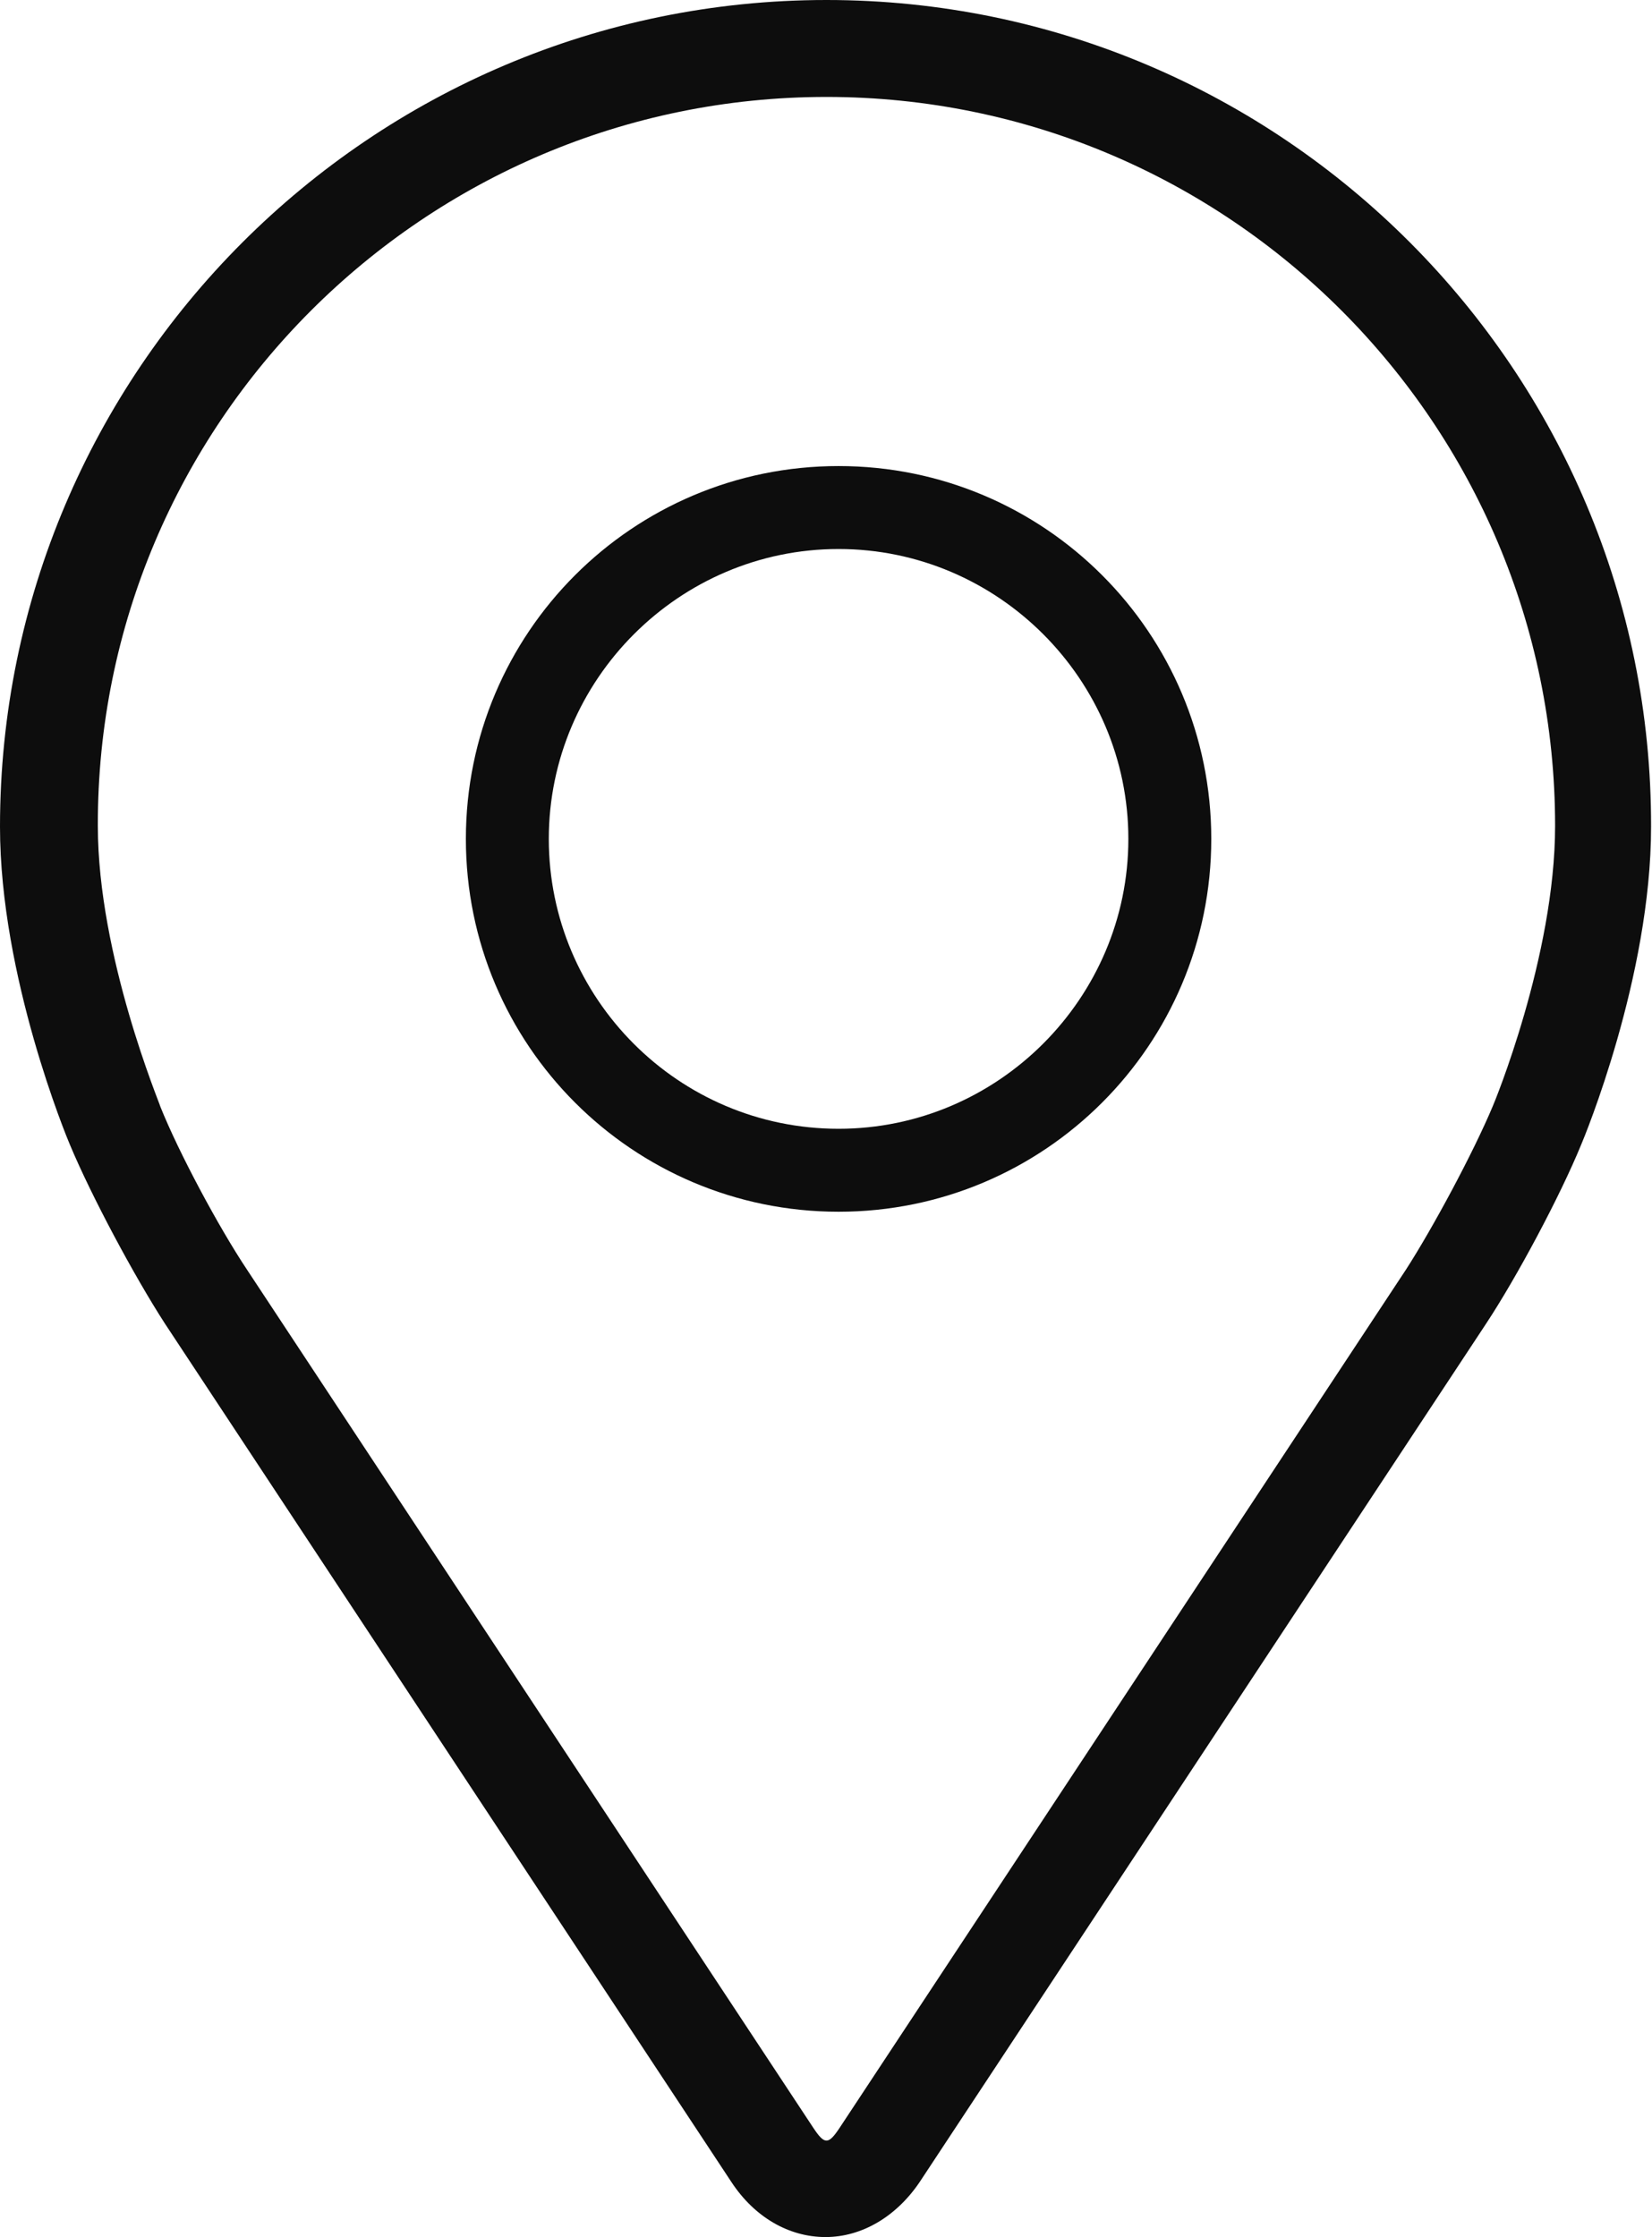
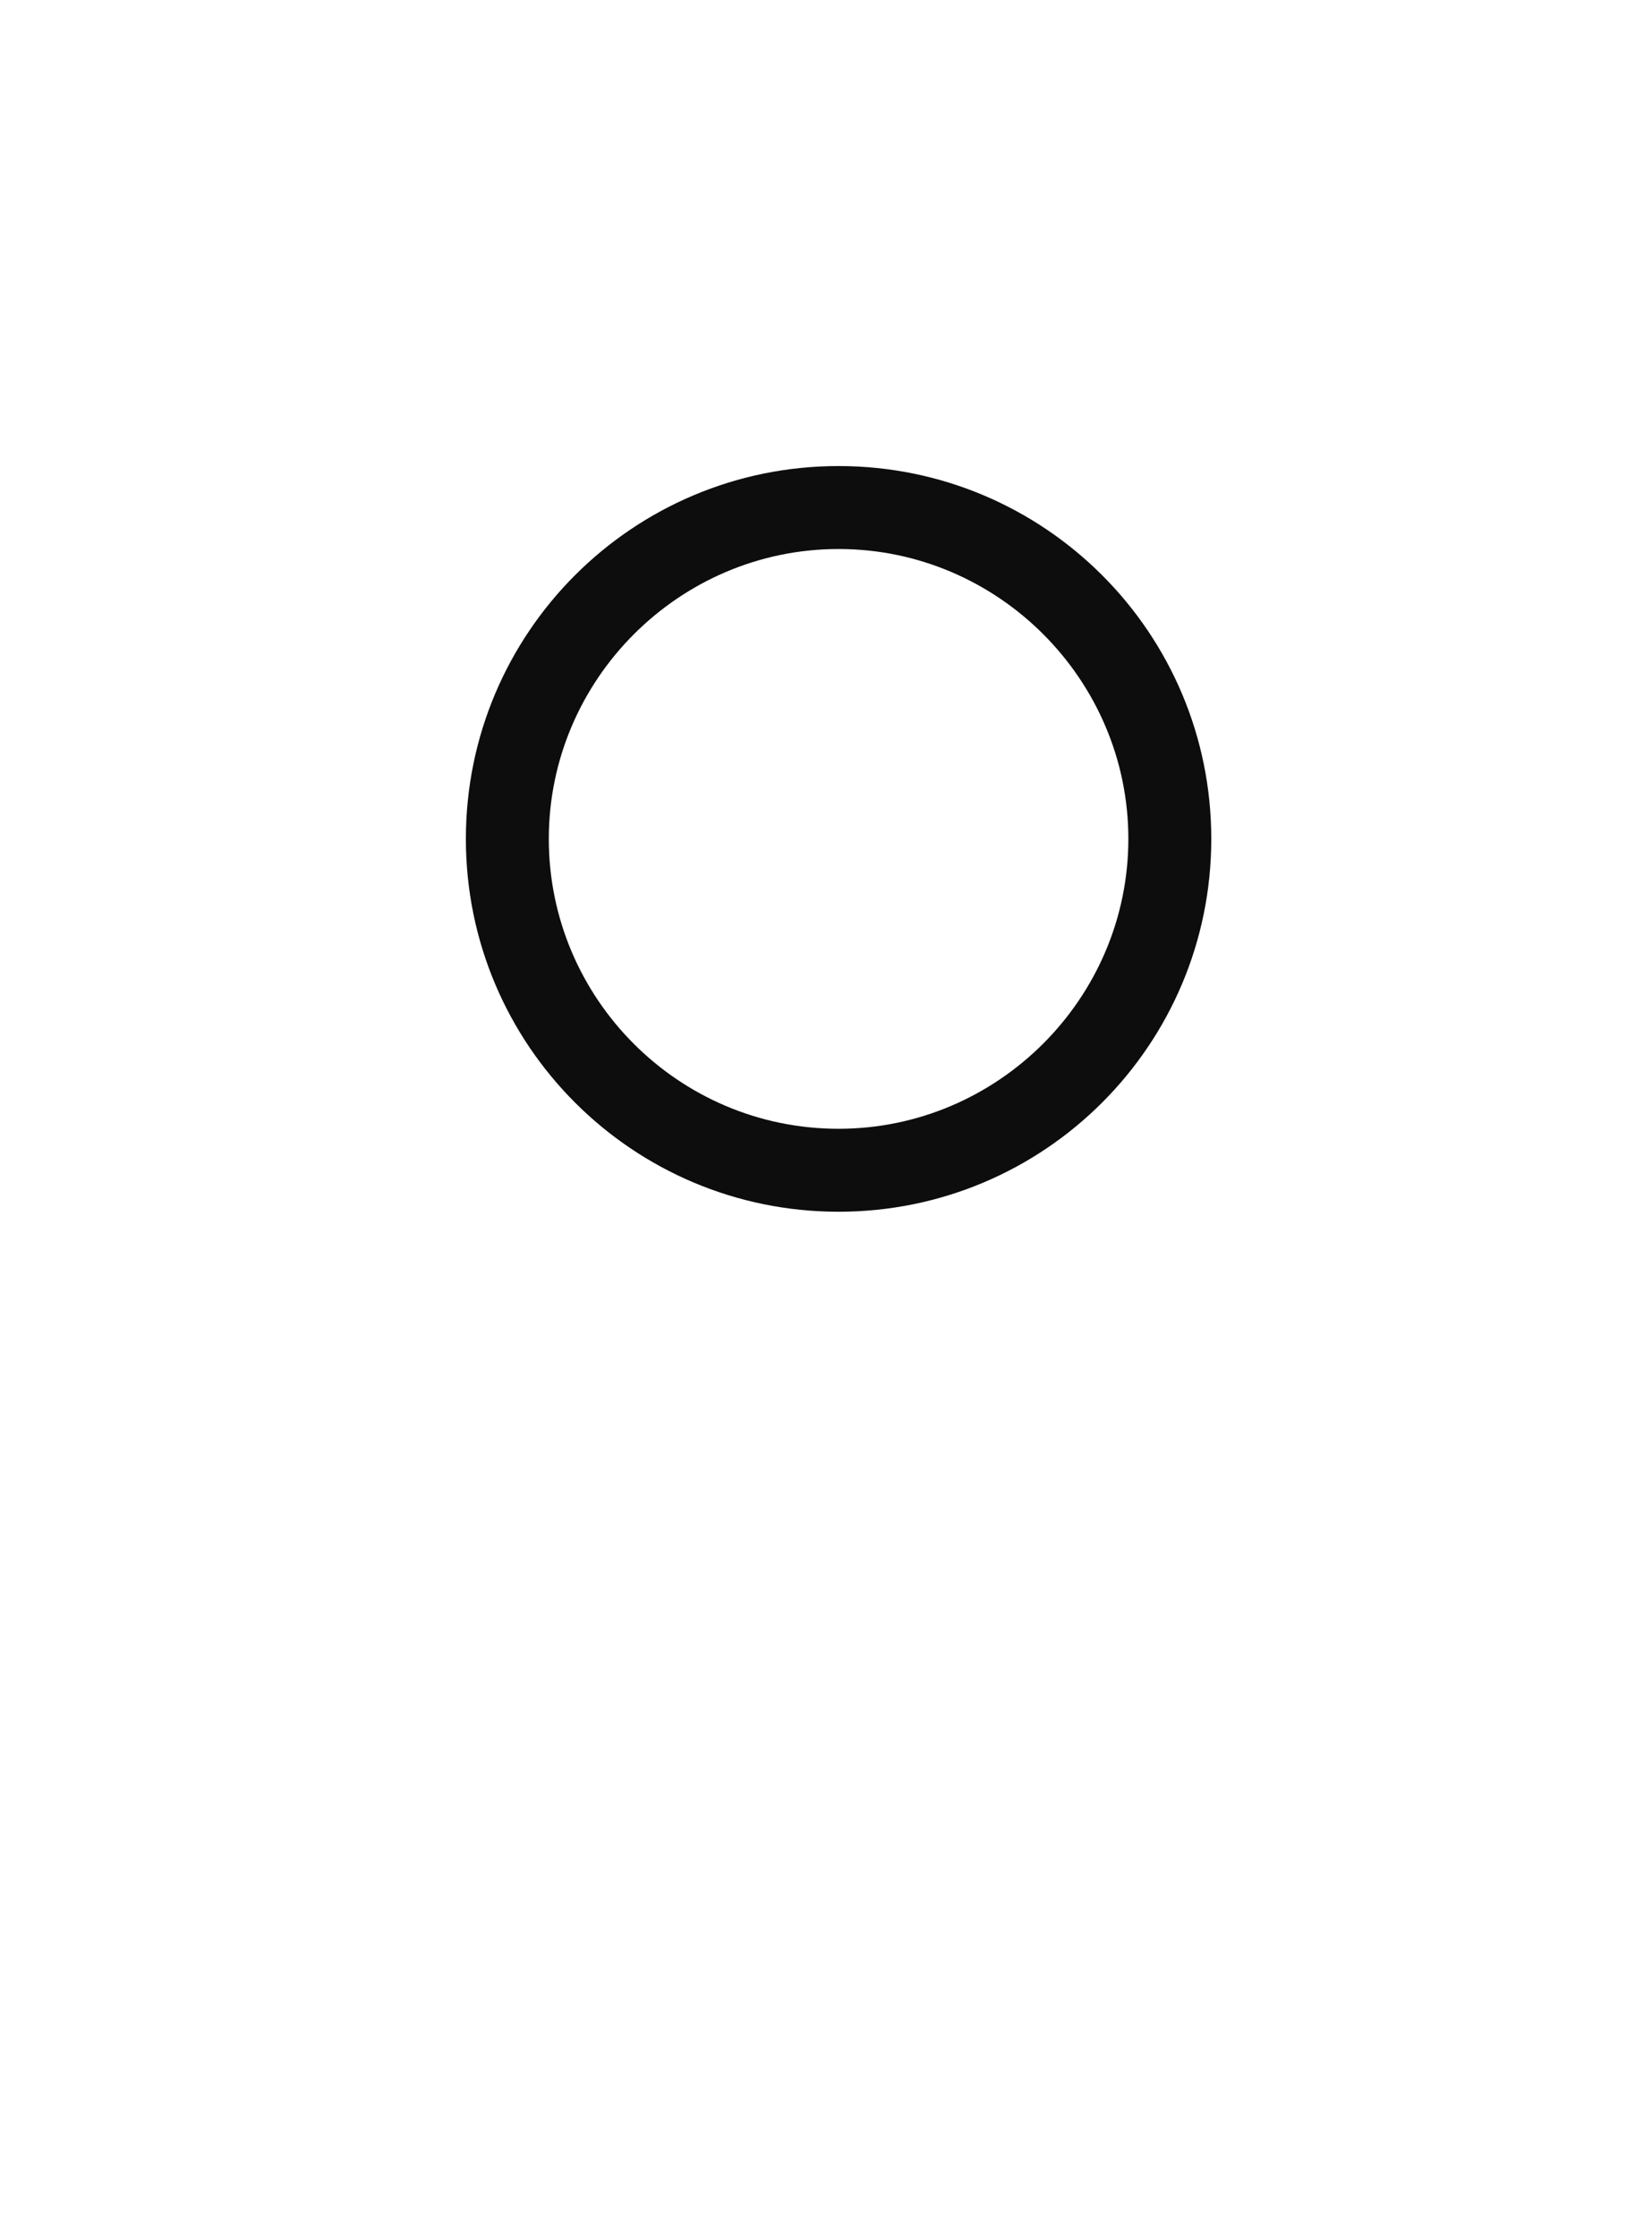
<svg xmlns="http://www.w3.org/2000/svg" id="Layer_1" viewBox="0 0 17.73 24">
  <defs>
    <style>.cls-1{fill:#0d0d0d;stroke-width:0px;}</style>
  </defs>
-   <path class="cls-1" d="M8.87,0C3.98,0,0,3.98,0,8.87c0,1.61.72,3.34.75,3.41.23.55.69,1.41,1.02,1.92l6.08,9.21c.25.38.62.59,1.01.59s.76-.22,1.01-.59l6.08-9.21c.33-.5.79-1.36,1.02-1.92.03-.07.75-1.8.75-3.41C17.73,3.98,13.76,0,8.87,0h0ZM16.02,11.87c-.21.5-.64,1.3-.93,1.75l-6.08,9.21c-.12.18-.16.18-.28,0L2.65,13.62c-.3-.45-.73-1.25-.93-1.75,0-.02-.67-1.61-.67-3.01C1.04,4.55,4.55,1.04,8.87,1.04s7.82,3.51,7.82,7.82c0,1.4-.66,2.99-.67,3.01Z" />
  <path class="cls-1" d="M9,5c-2.21,0-4,1.79-4,4s1.79,4,4,4,4-1.79,4-4-1.79-4-4-4ZM9,12.11c-1.72,0-3.11-1.4-3.11-3.11s1.4-3.11,3.11-3.11,3.11,1.4,3.11,3.11-1.4,3.11-3.11,3.11Z" />
</svg>